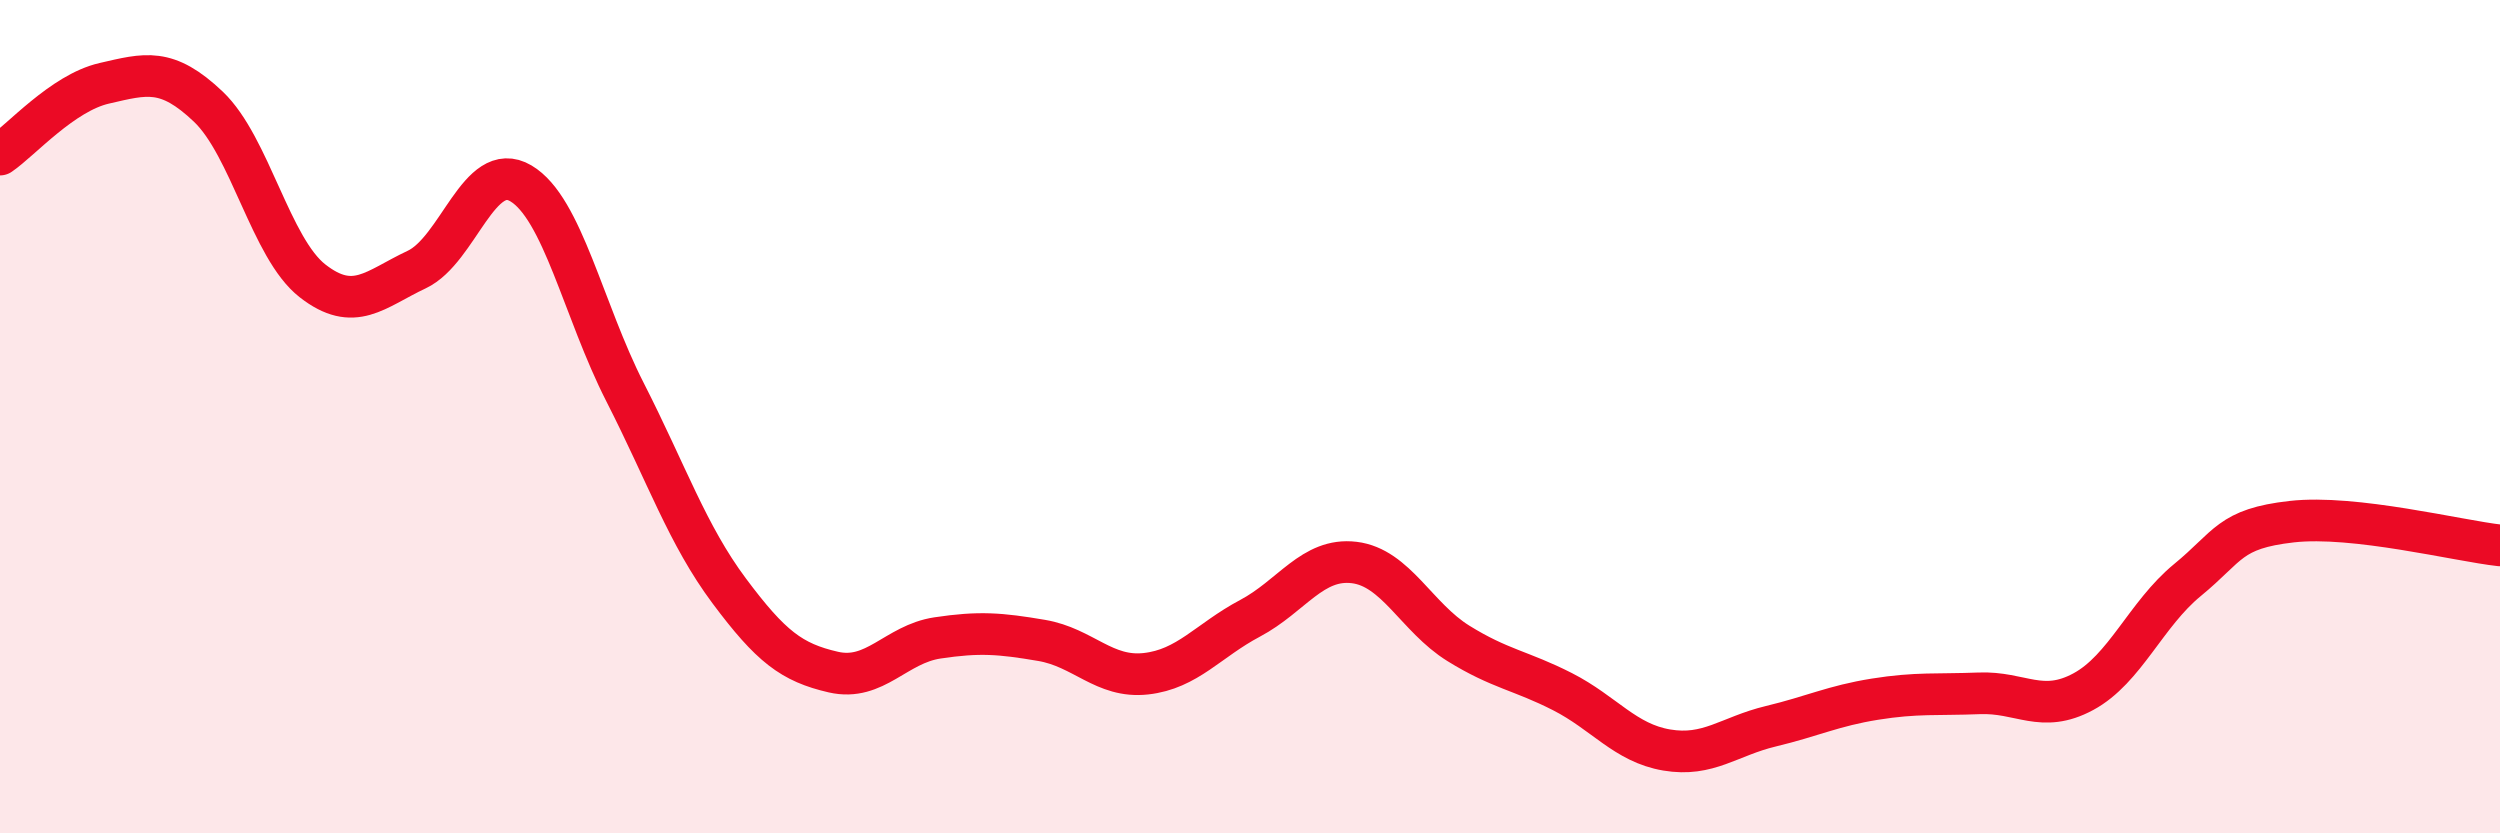
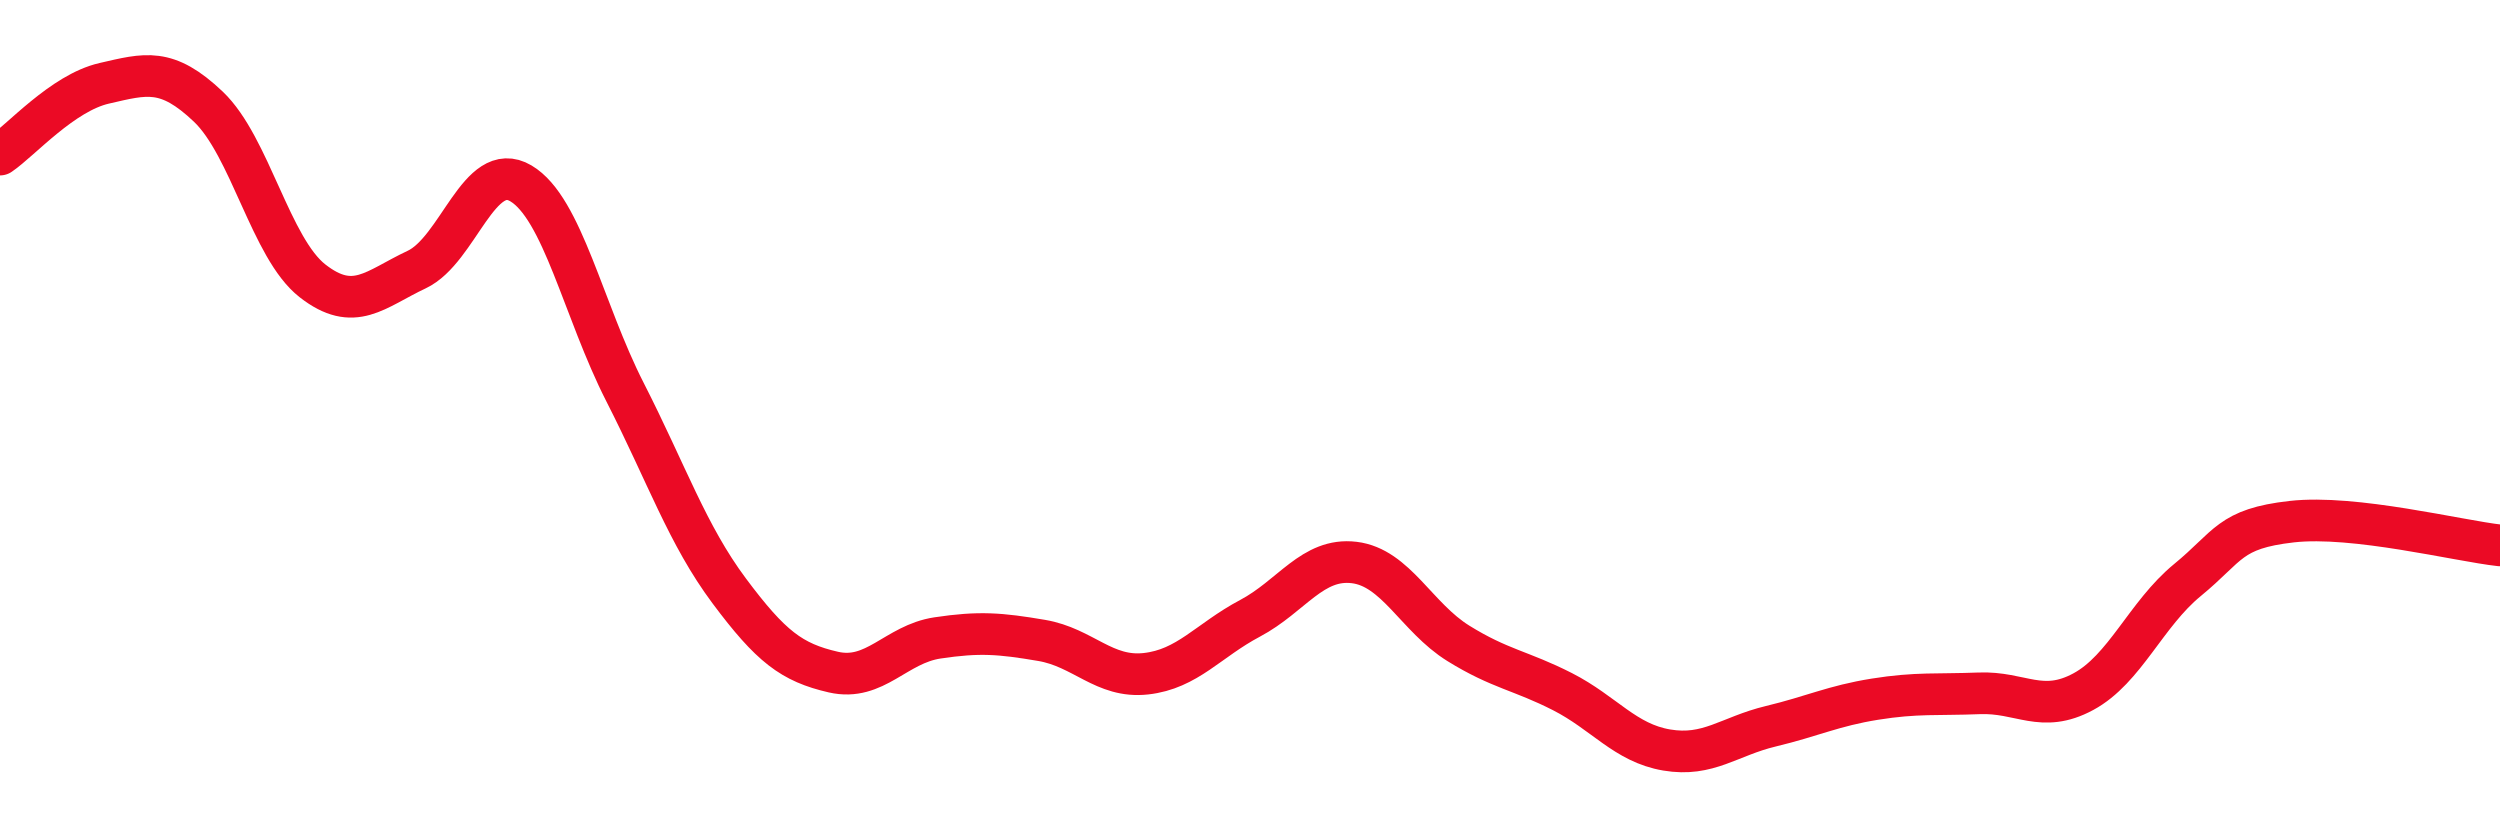
<svg xmlns="http://www.w3.org/2000/svg" width="60" height="20" viewBox="0 0 60 20">
-   <path d="M 0,3.71 C 0.5,3.37 1.5,2.23 2.5,2 C 3.5,1.77 4,1.61 5,2.56 C 6,3.51 6.5,5.96 7.5,6.74 C 8.5,7.52 9,6.94 10,6.47 C 11,6 11.5,3.81 12.5,4.4 C 13.5,4.99 14,7.45 15,9.41 C 16,11.37 16.5,12.84 17.5,14.18 C 18.5,15.52 19,15.9 20,16.13 C 21,16.36 21.5,15.46 22.5,15.31 C 23.5,15.16 24,15.2 25,15.37 C 26,15.54 26.5,16.28 27.5,16.17 C 28.5,16.06 29,15.37 30,14.84 C 31,14.31 31.5,13.38 32.5,13.5 C 33.5,13.62 34,14.82 35,15.44 C 36,16.06 36.5,16.09 37.5,16.6 C 38.5,17.11 39,17.83 40,18 C 41,18.17 41.5,17.67 42.5,17.43 C 43.5,17.19 44,16.94 45,16.78 C 46,16.62 46.5,16.68 47.5,16.64 C 48.5,16.6 49,17.14 50,16.6 C 51,16.06 51.5,14.74 52.5,13.92 C 53.5,13.1 53.5,12.69 55,12.52 C 56.5,12.35 59,12.98 60,13.09L60 20L0 20Z" fill="#EB0A25" opacity="0.1" stroke-linecap="round" stroke-linejoin="round" />
  <path d="M 0,3.71 C 0.5,3.37 1.5,2.23 2.5,2 C 3.5,1.77 4,1.61 5,2.56 C 6,3.51 6.5,5.96 7.5,6.74 C 8.5,7.52 9,6.94 10,6.47 C 11,6 11.5,3.81 12.5,4.4 C 13.5,4.99 14,7.45 15,9.41 C 16,11.37 16.5,12.84 17.5,14.18 C 18.5,15.52 19,15.9 20,16.13 C 21,16.36 21.5,15.46 22.5,15.31 C 23.5,15.16 24,15.2 25,15.37 C 26,15.54 26.5,16.28 27.5,16.17 C 28.5,16.06 29,15.37 30,14.84 C 31,14.31 31.5,13.38 32.5,13.5 C 33.5,13.62 34,14.82 35,15.44 C 36,16.06 36.5,16.09 37.5,16.6 C 38.5,17.11 39,17.83 40,18 C 41,18.17 41.5,17.67 42.5,17.43 C 43.5,17.19 44,16.94 45,16.78 C 46,16.62 46.5,16.68 47.5,16.64 C 48.5,16.6 49,17.14 50,16.6 C 51,16.06 51.5,14.74 52.5,13.92 C 53.5,13.1 53.5,12.69 55,12.52 C 56.5,12.35 59,12.98 60,13.09" stroke="#EB0A25" stroke-width="1" fill="none" stroke-linecap="round" stroke-linejoin="round" />
</svg>